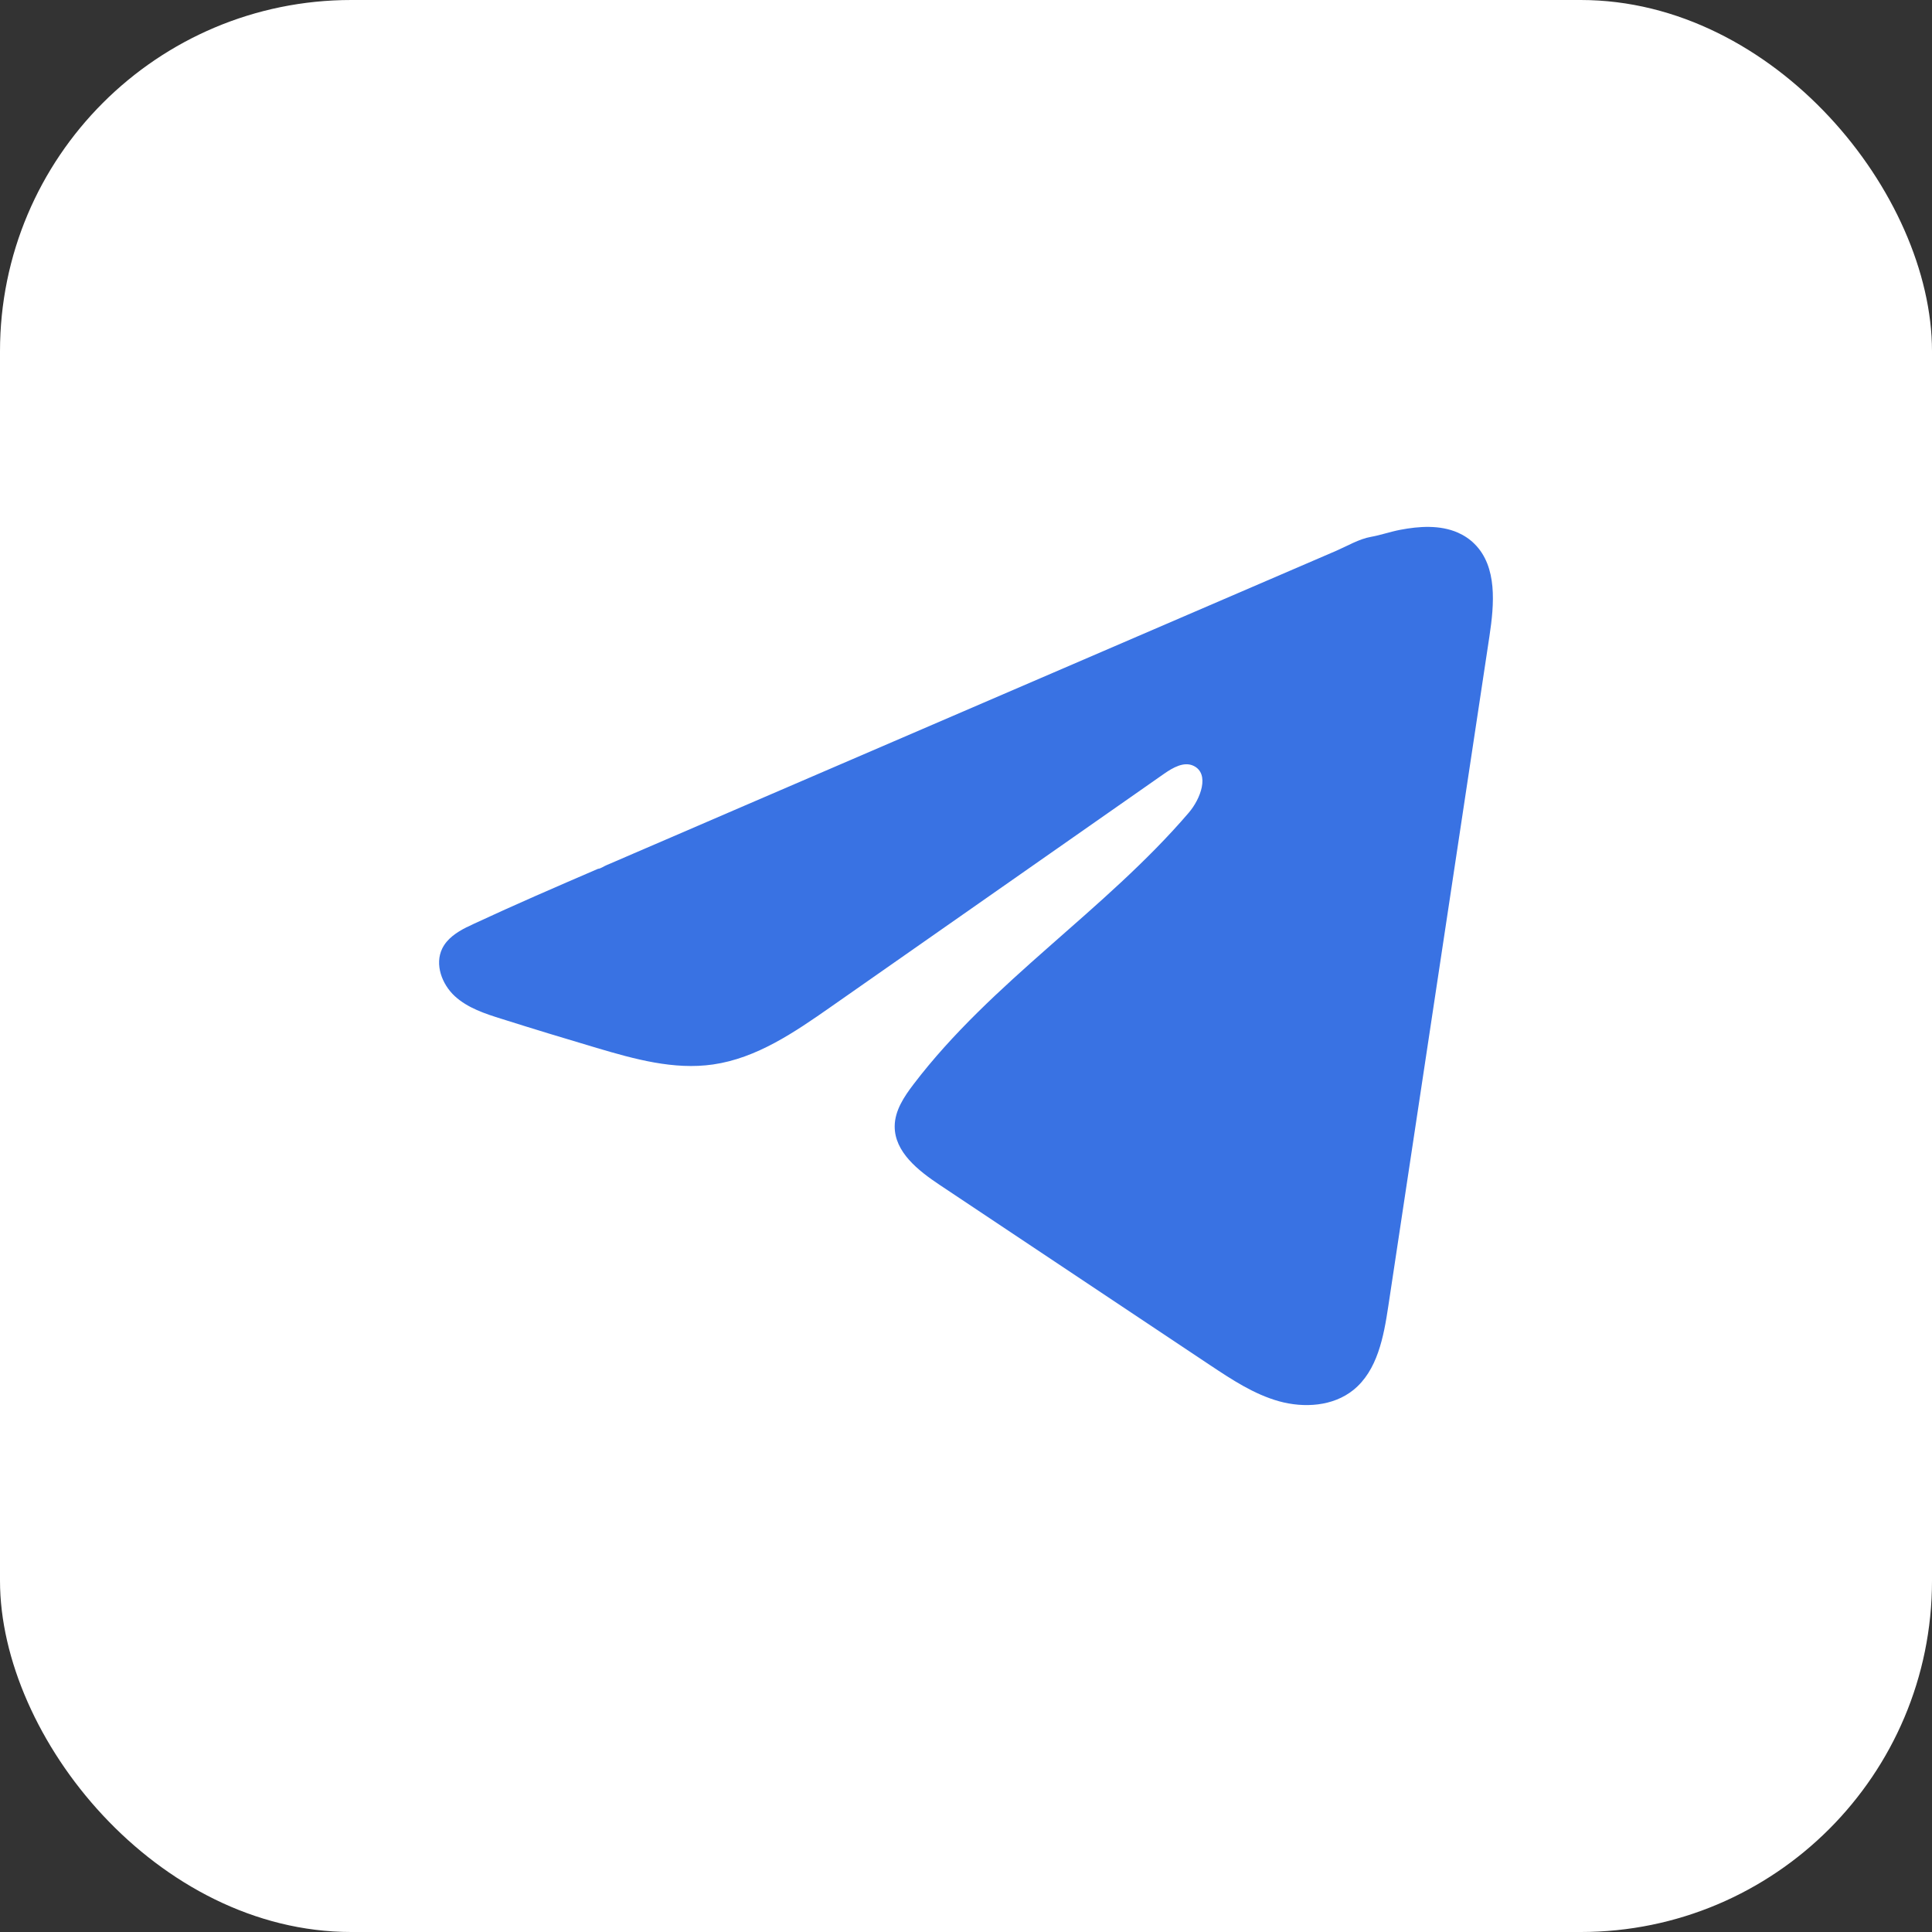
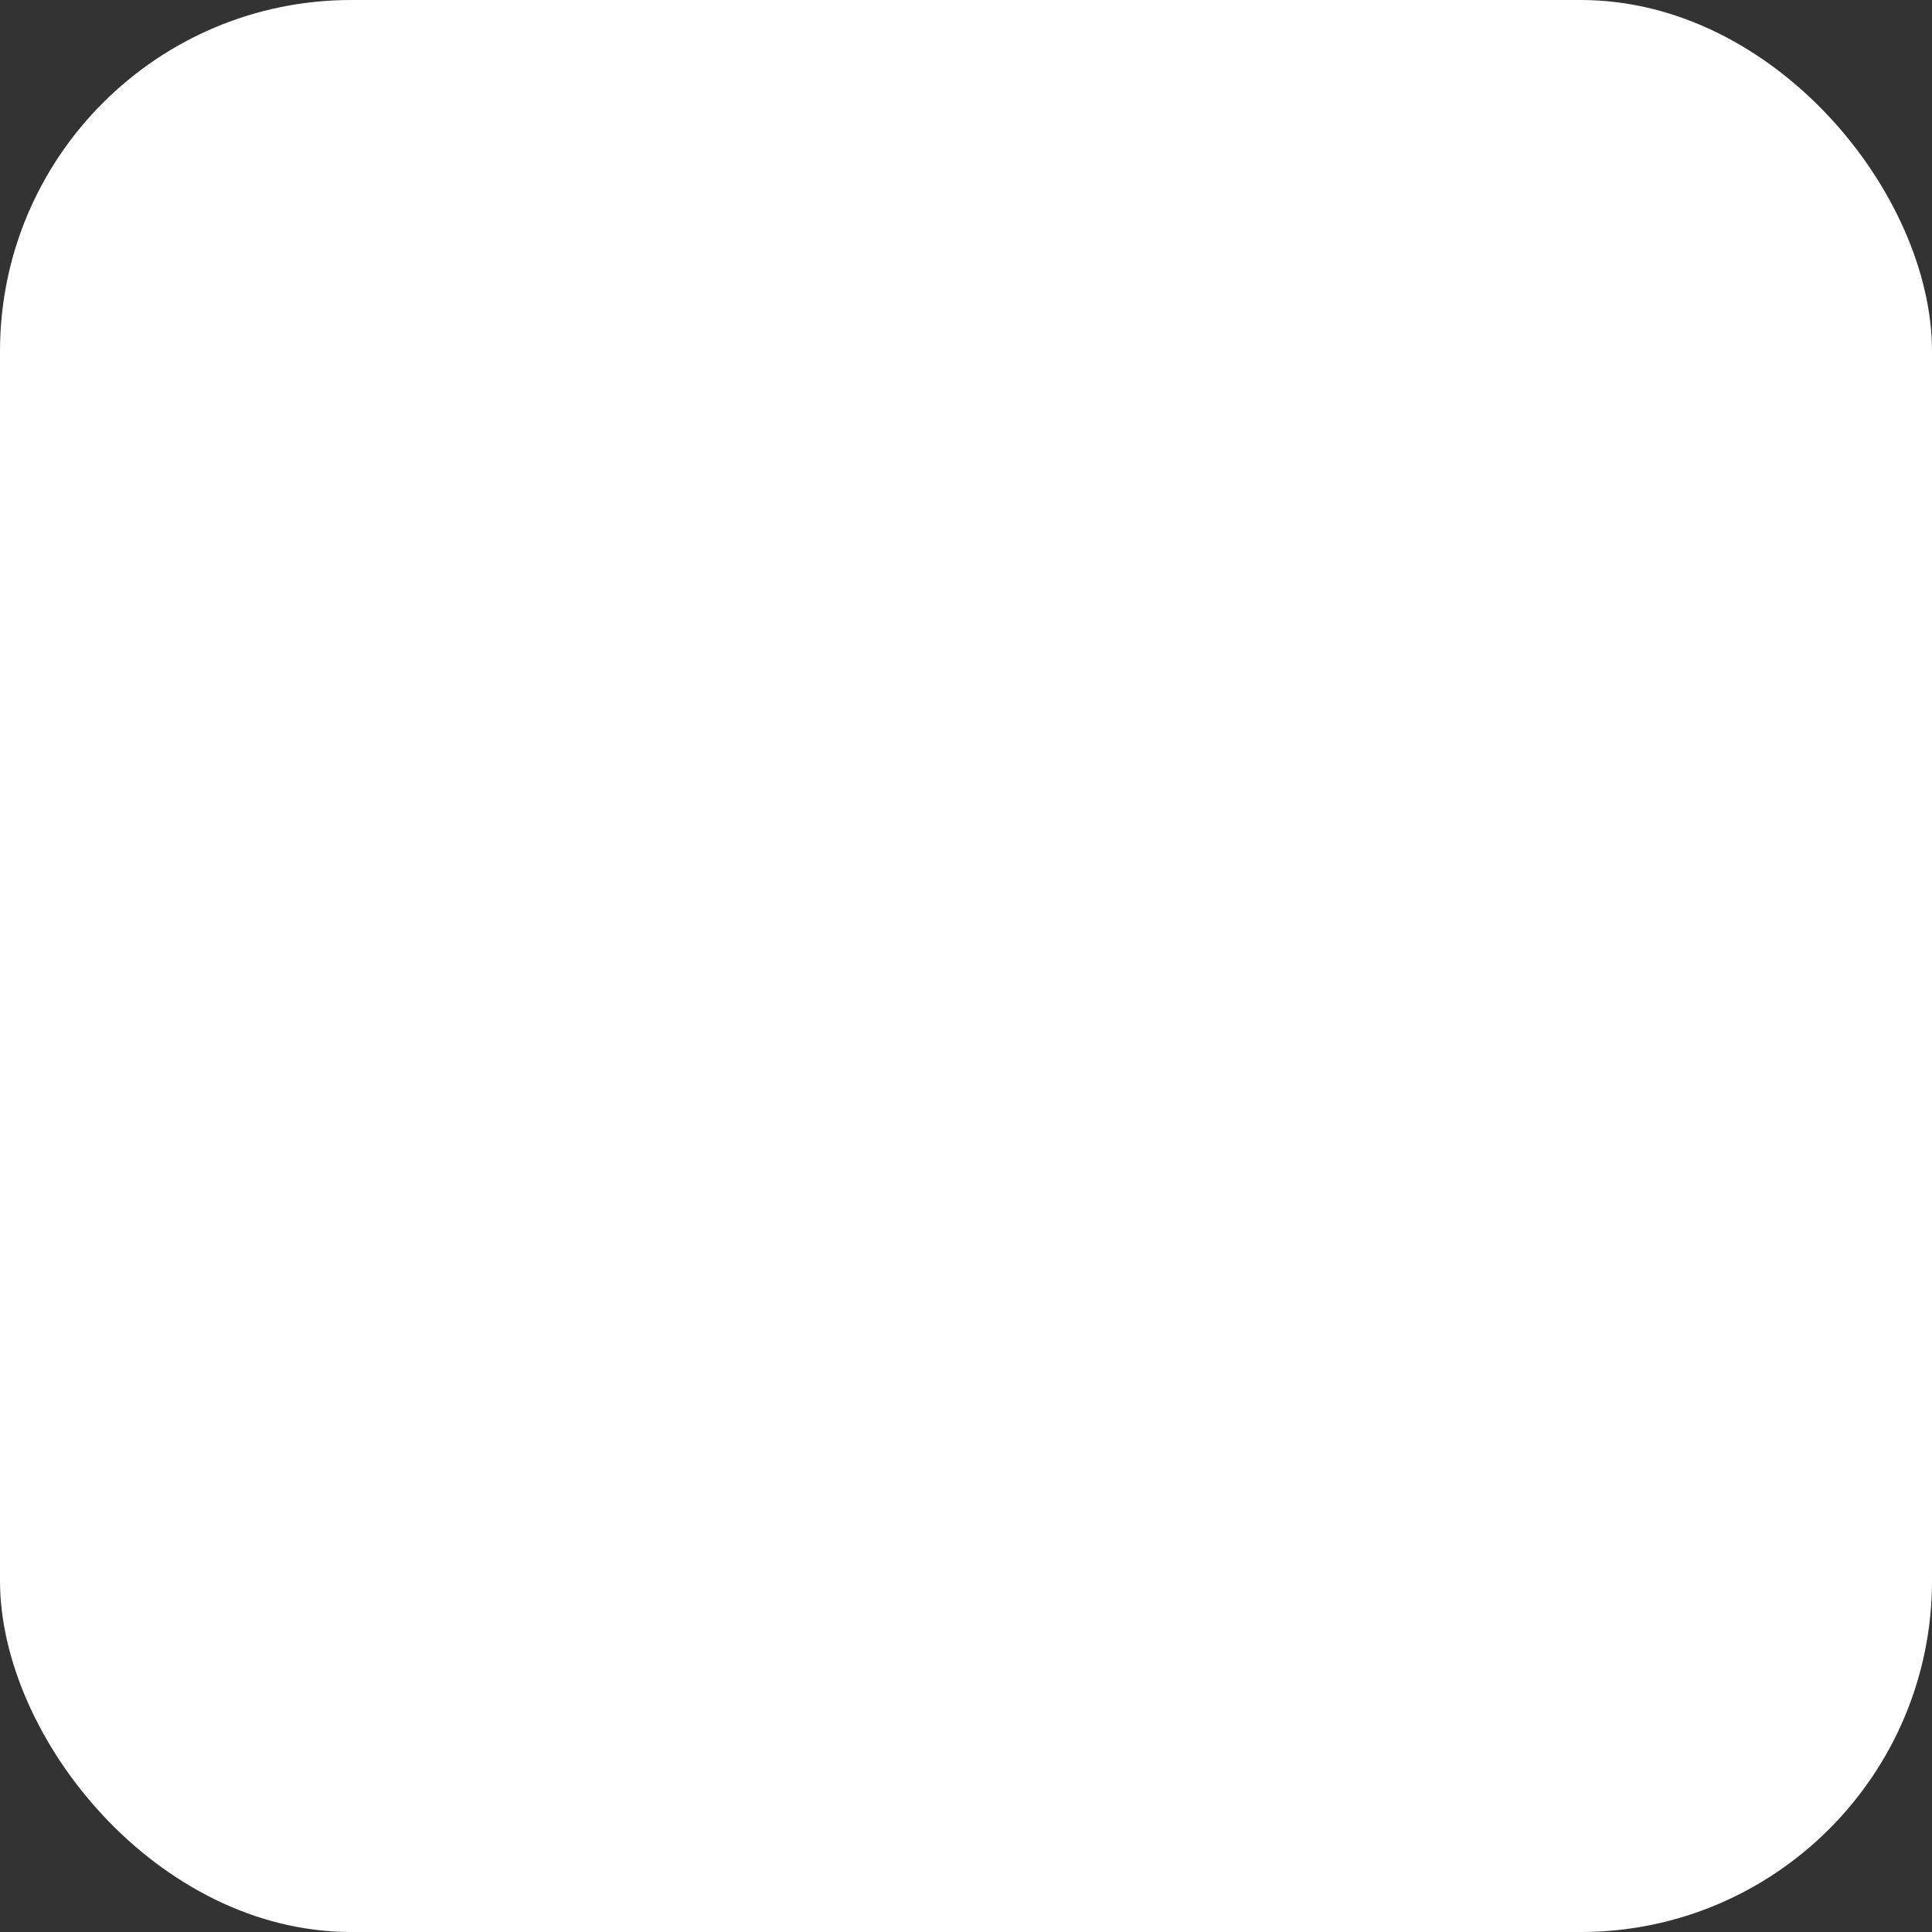
<svg xmlns="http://www.w3.org/2000/svg" width="44" height="44" viewBox="0 0 44 44" fill="none">
  <rect x="0" y="0" width="44" height="44" fill="#333333" stroke="none" />
  <rect width="44" height="44" rx="8" fill="white" />
-   <path d="M10.63 21.117C10.686 21.089 10.741 21.063 10.794 21.038C11.729 20.602 12.675 20.194 13.621 19.786C13.672 19.786 13.757 19.727 13.805 19.707C13.878 19.675 13.951 19.645 14.024 19.613L14.445 19.431C14.726 19.31 15.005 19.19 15.286 19.069C15.847 18.828 16.408 18.586 16.969 18.343C18.09 17.86 19.213 17.376 20.335 16.893C21.457 16.41 22.58 15.926 23.701 15.443C24.823 14.961 25.946 14.476 27.067 13.993C28.189 13.511 29.312 13.026 30.434 12.543C30.683 12.435 30.953 12.274 31.22 12.227C31.445 12.187 31.664 12.109 31.89 12.066C32.319 11.984 32.791 11.951 33.202 12.13C33.344 12.193 33.475 12.28 33.583 12.389C34.104 12.909 34.031 13.76 33.921 14.49C33.154 19.577 32.386 24.665 31.617 29.751C31.512 30.449 31.369 31.215 30.822 31.656C30.359 32.029 29.701 32.071 29.129 31.913C28.557 31.753 28.053 31.419 27.558 31.09C25.506 29.722 23.453 28.354 21.401 26.986C20.914 26.661 20.371 26.237 20.376 25.647C20.379 25.292 20.59 24.976 20.805 24.694C22.588 22.352 25.16 20.742 27.074 18.508C27.344 18.193 27.556 17.625 27.186 17.443C26.965 17.335 26.712 17.482 26.511 17.622C23.981 19.391 21.453 21.161 18.923 22.93C18.097 23.508 17.232 24.101 16.237 24.243C15.347 24.371 14.451 24.121 13.59 23.866C12.868 23.652 12.148 23.433 11.43 23.206C11.048 23.087 10.654 22.958 10.359 22.688C10.064 22.417 9.895 21.962 10.072 21.601C10.184 21.375 10.4 21.232 10.628 21.116L10.63 21.117Z" fill="#3972E3" />
</svg>